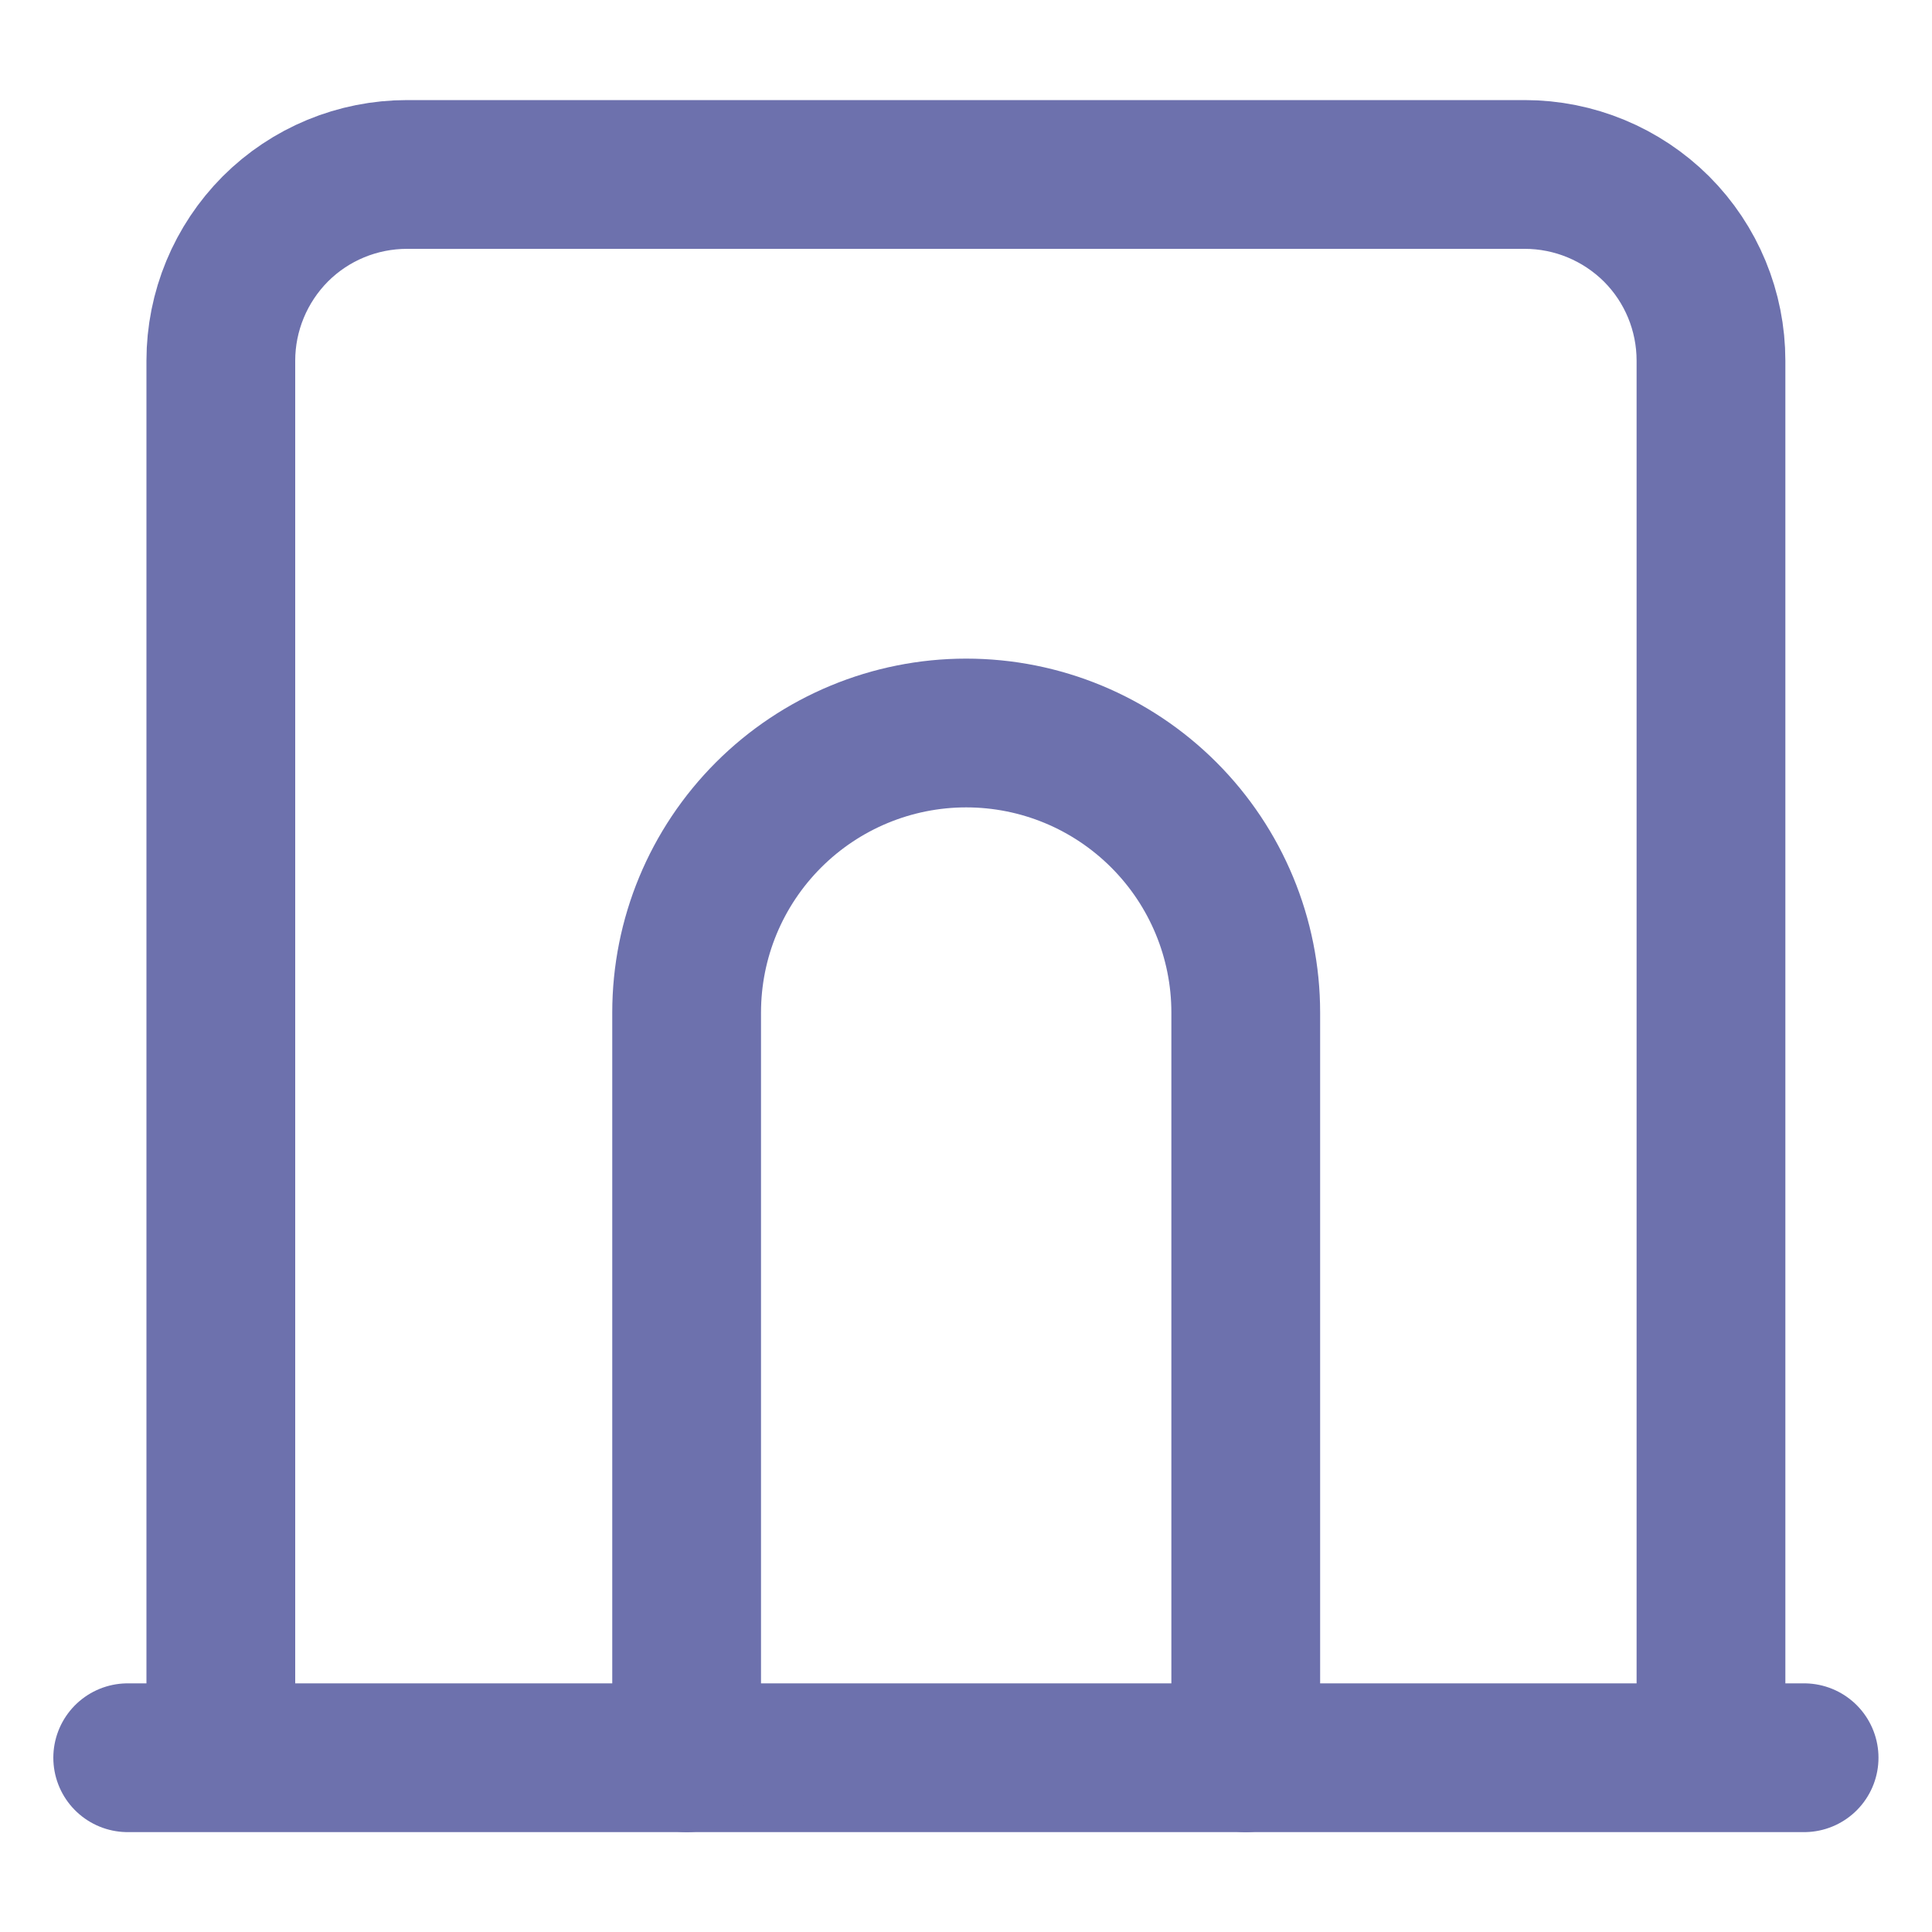
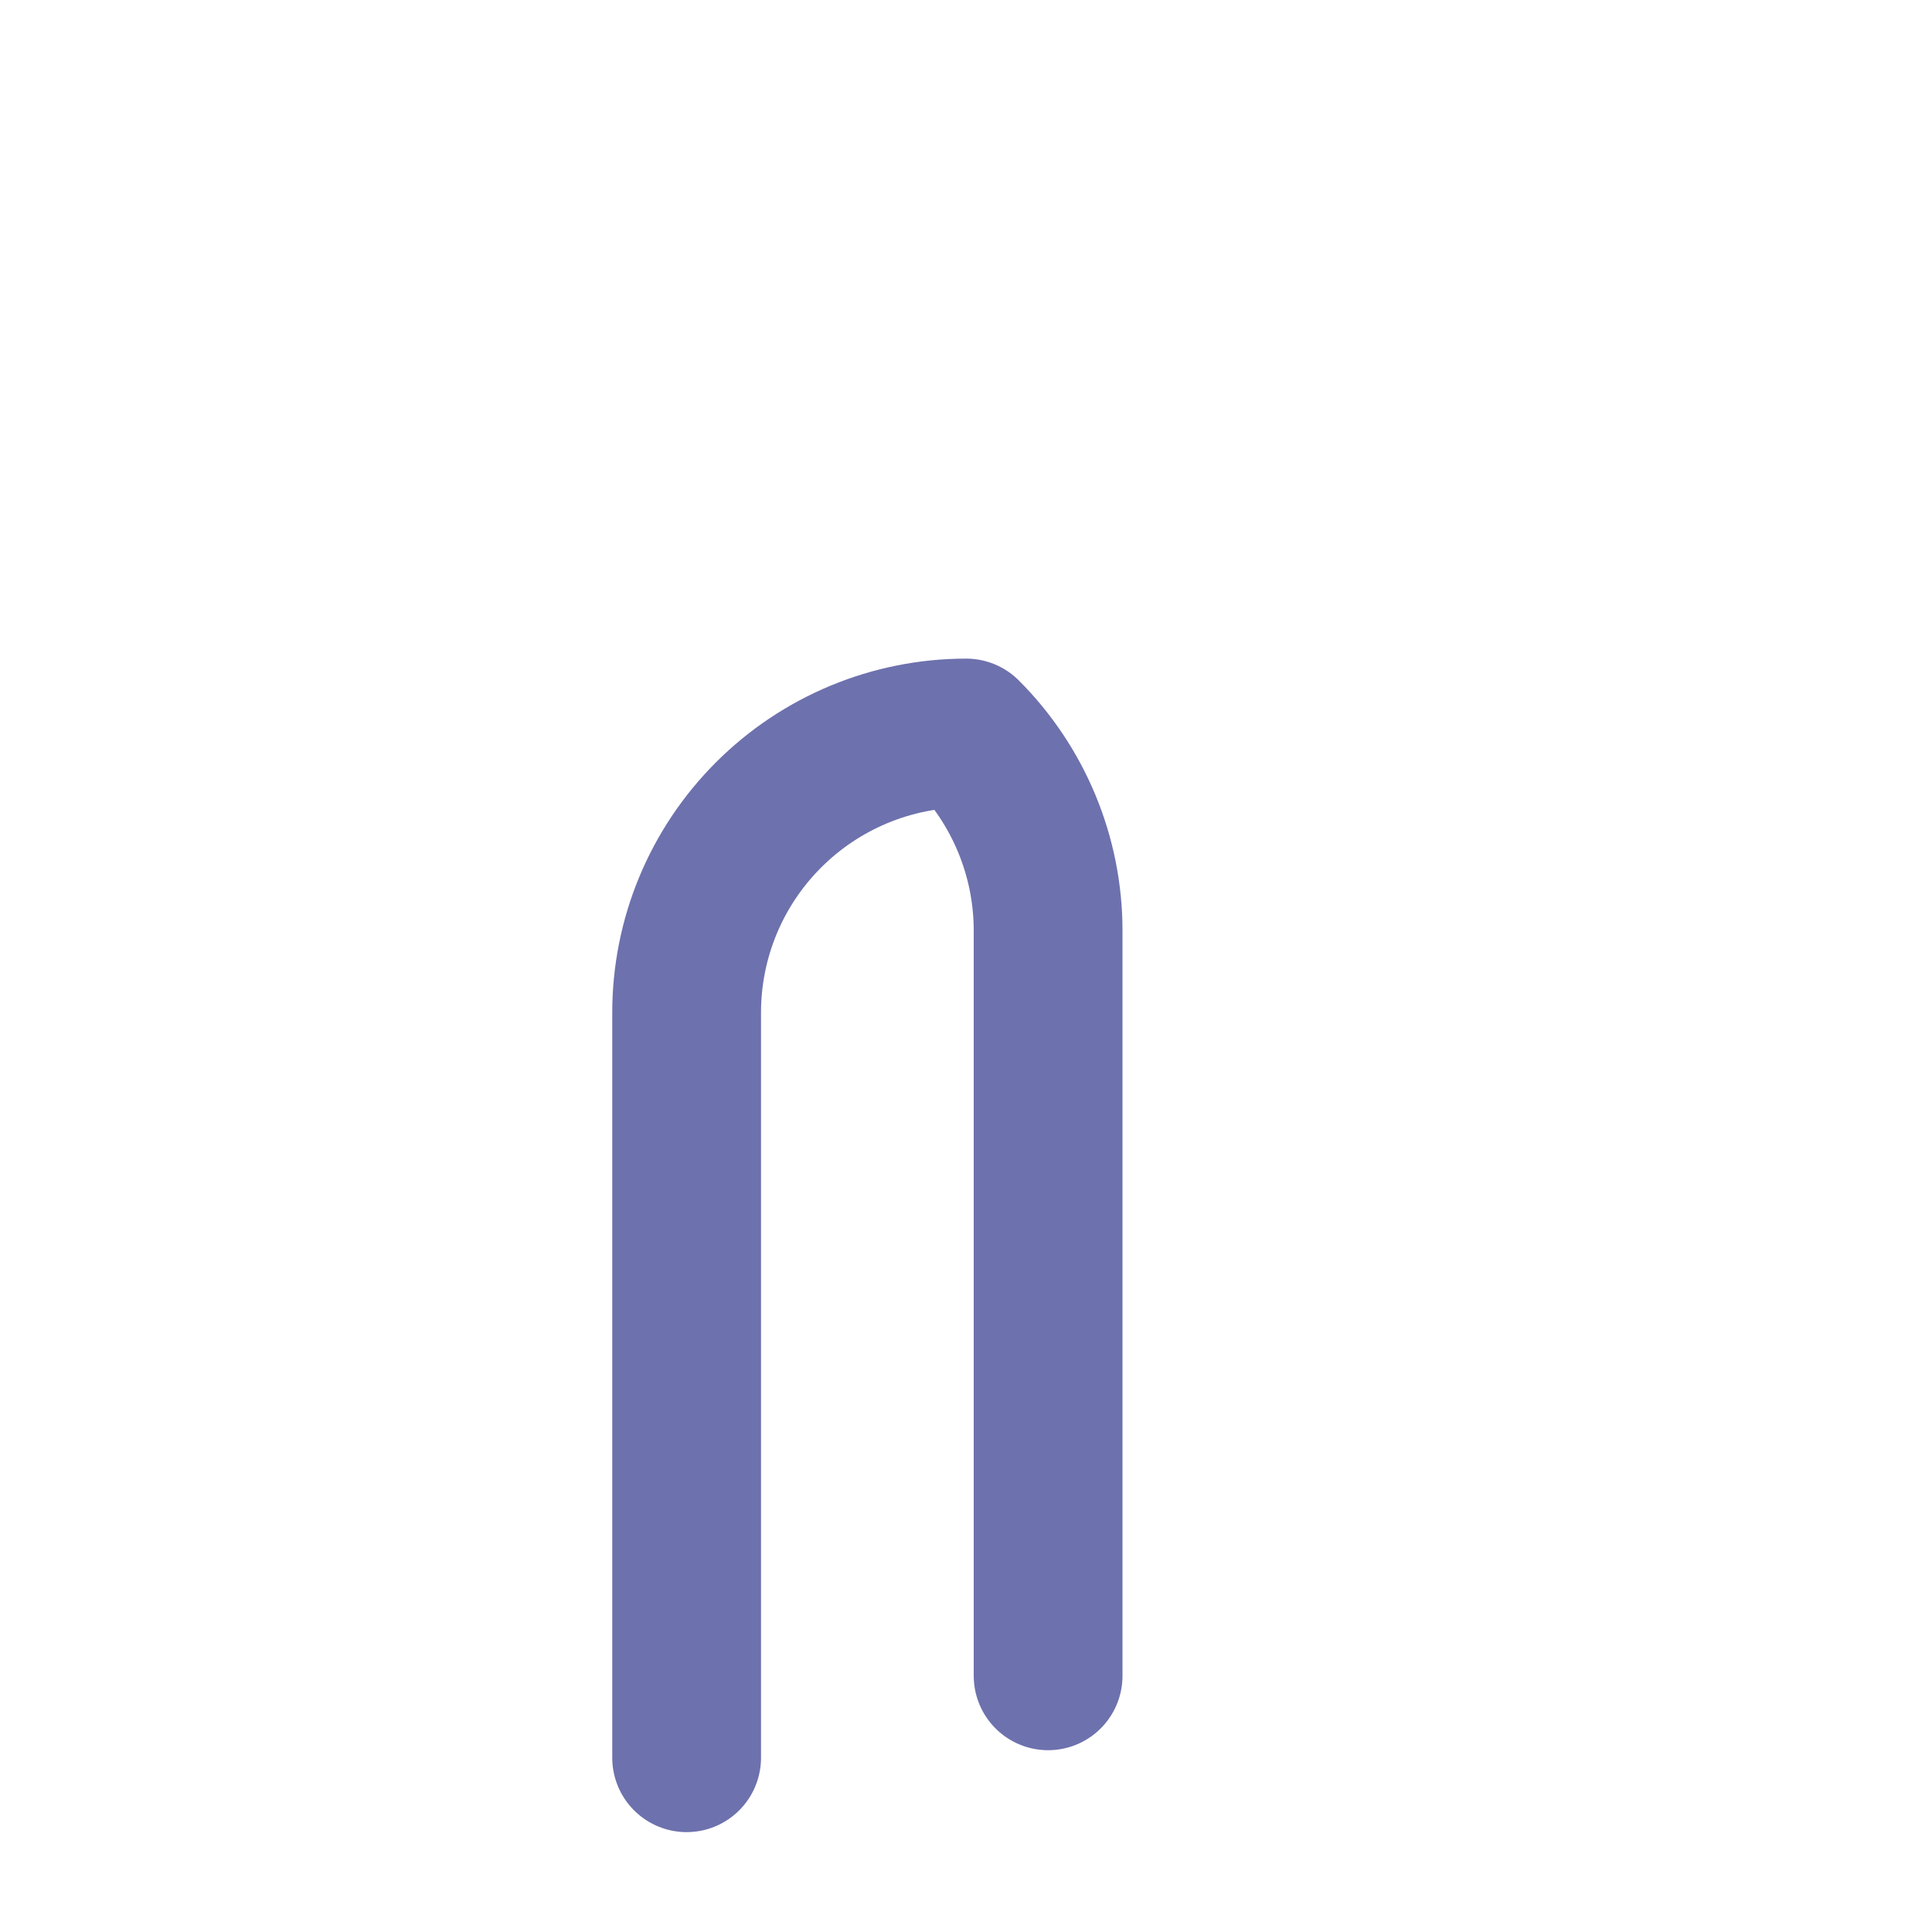
<svg xmlns="http://www.w3.org/2000/svg" version="1.1" id="Слой_1" x="0px" y="0px" viewBox="0 0 1000 1000" style="enable-background:new 0 0 1000 1000;" xml:space="preserve">
  <style type="text/css">
	.st0{fill:none;stroke:#6D71AD;stroke-width:77;stroke-linecap:round;stroke-linejoin:round;}
</style>
-   <path class="st0" d="M66.1,909.8h867.7 M114.3,909.8V186.7c0-25.6,10.2-50.1,28.2-68.2c18.1-18.1,42.6-28.2,68.2-28.2h578.5  c25.6,0,50.1,10.2,68.2,28.2c18.1,18.1,28.2,42.6,28.2,68.2v723.1" />
-   <path class="st0" d="M355.4,909.8V524.1c0-38.4,15.2-75.1,42.4-102.3c27.1-27.1,63.9-42.4,102.3-42.4s75.1,15.2,102.3,42.4  c27.1,27.1,42.4,63.9,42.4,102.3v385.7" />
+   <path class="st0" d="M355.4,909.8V524.1c0-38.4,15.2-75.1,42.4-102.3c27.1-27.1,63.9-42.4,102.3-42.4c27.1,27.1,42.4,63.9,42.4,102.3v385.7" />
</svg>